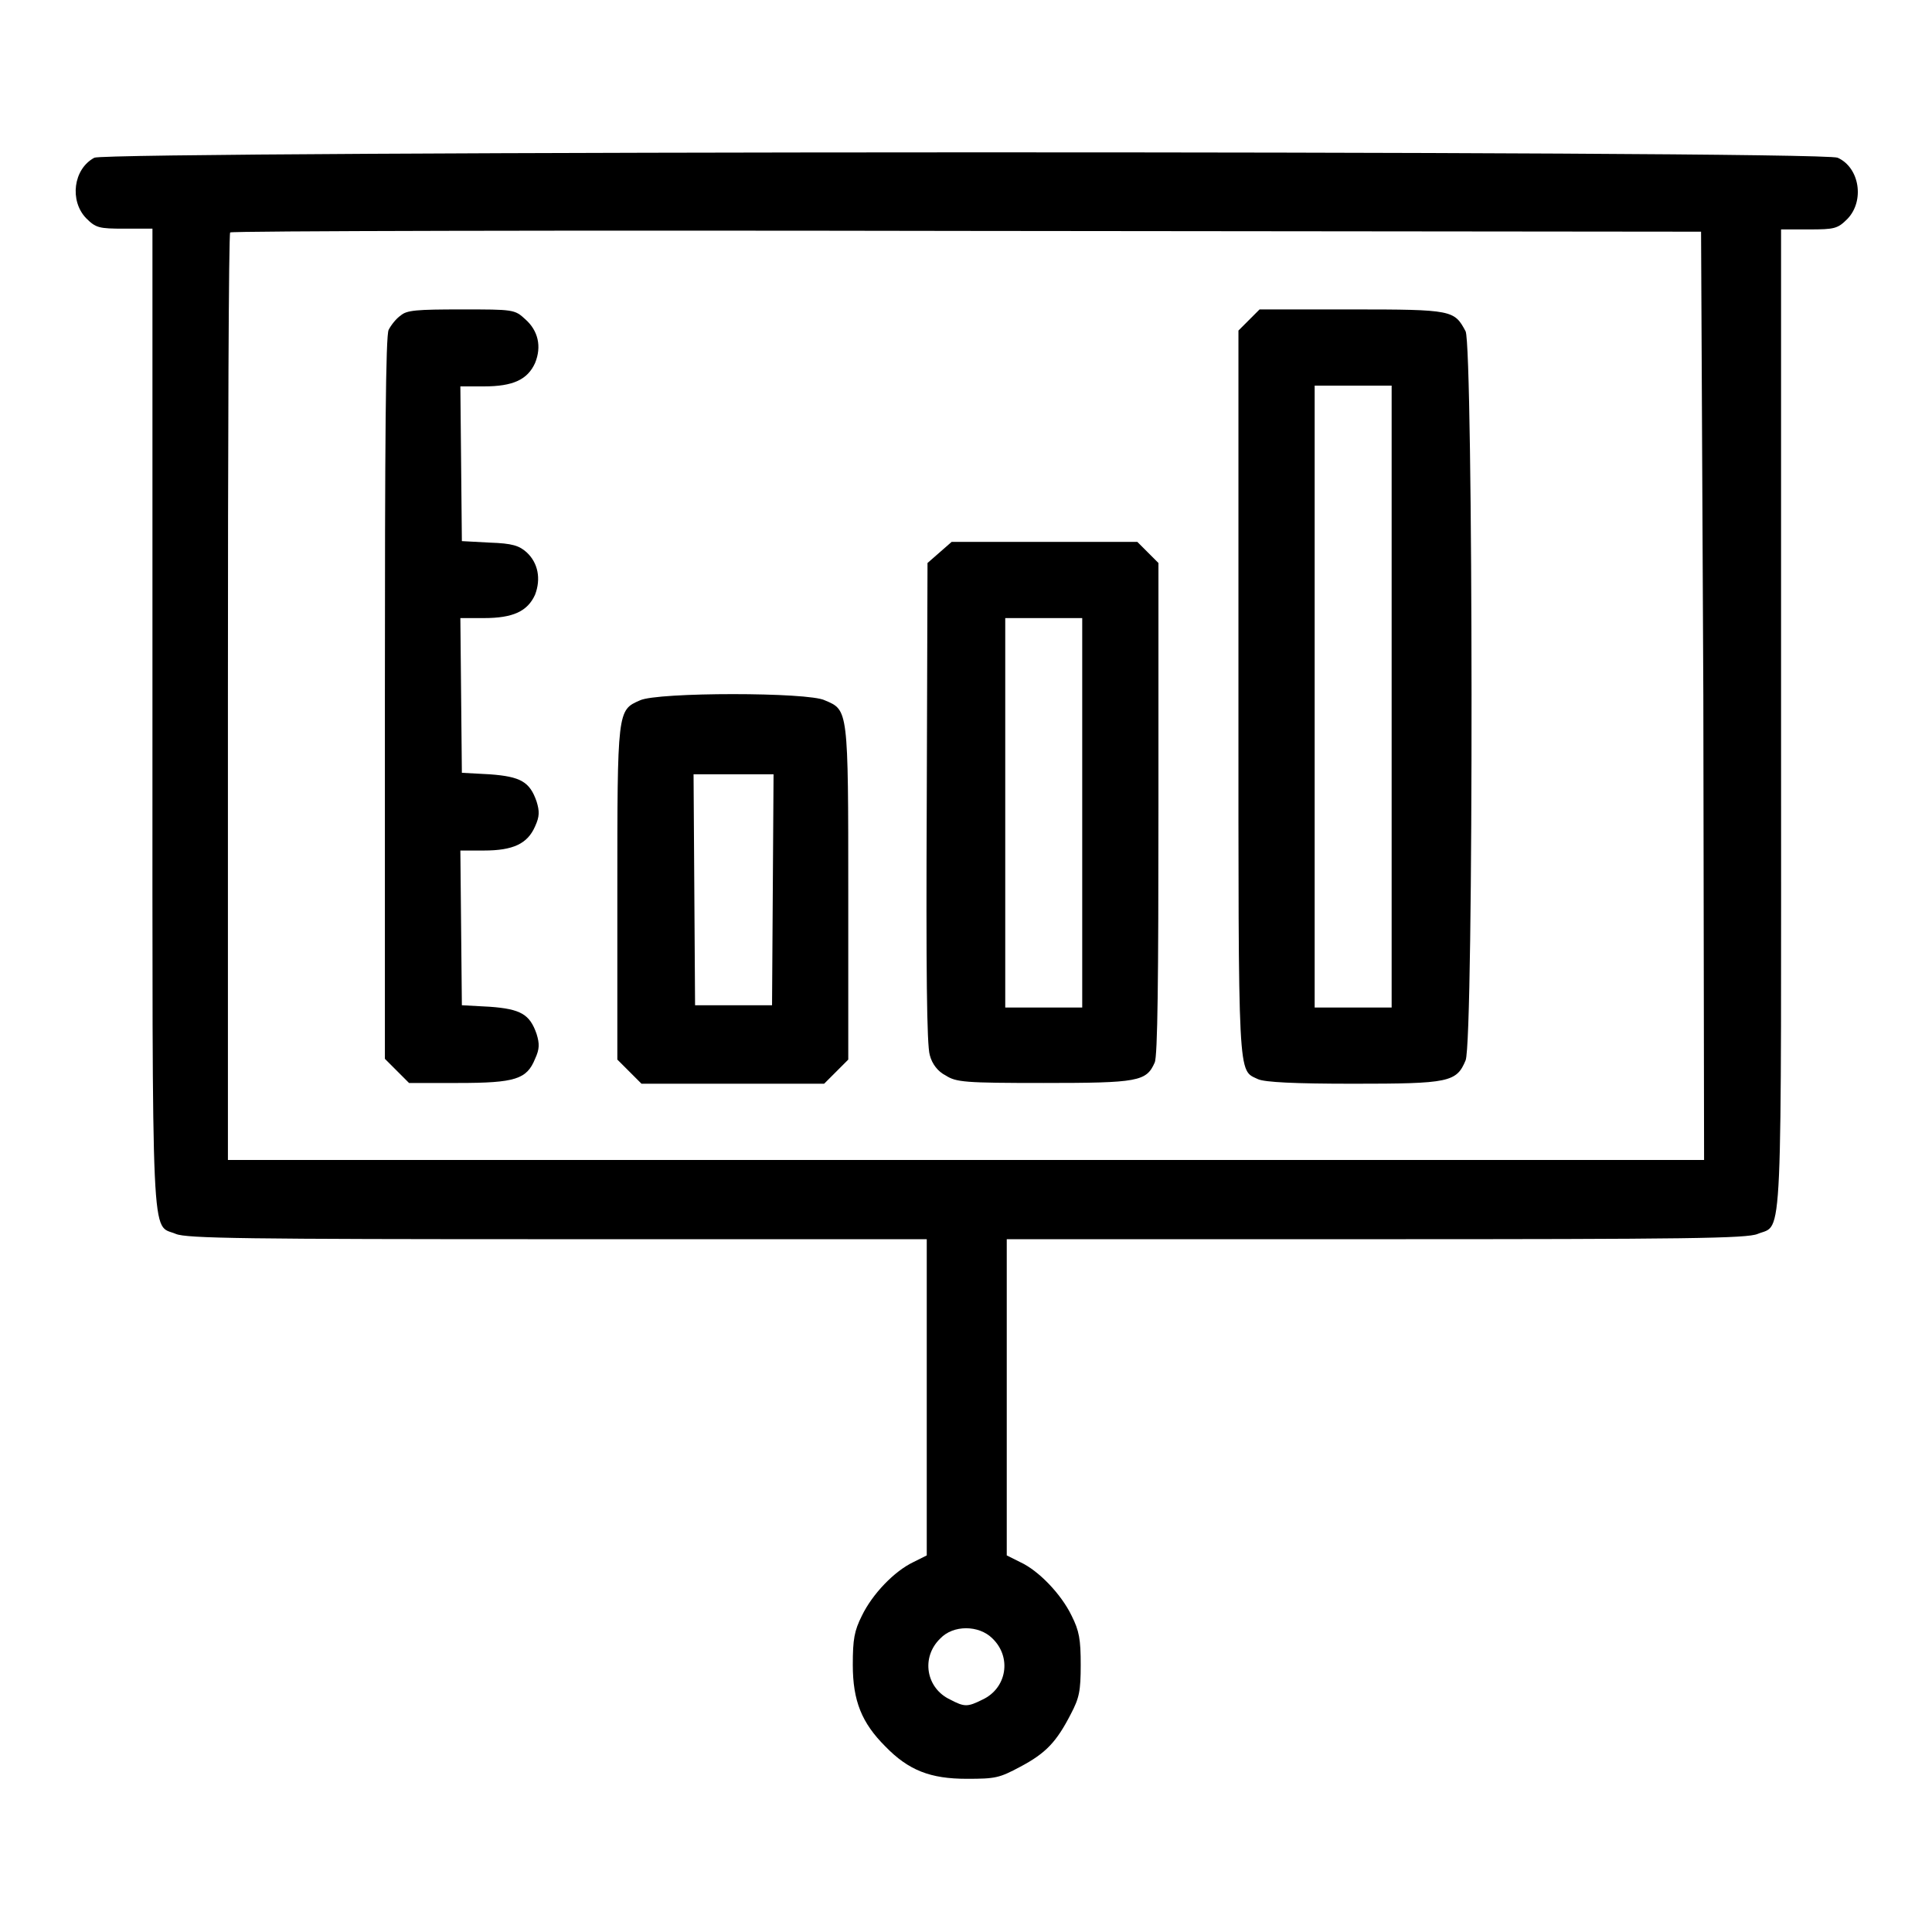
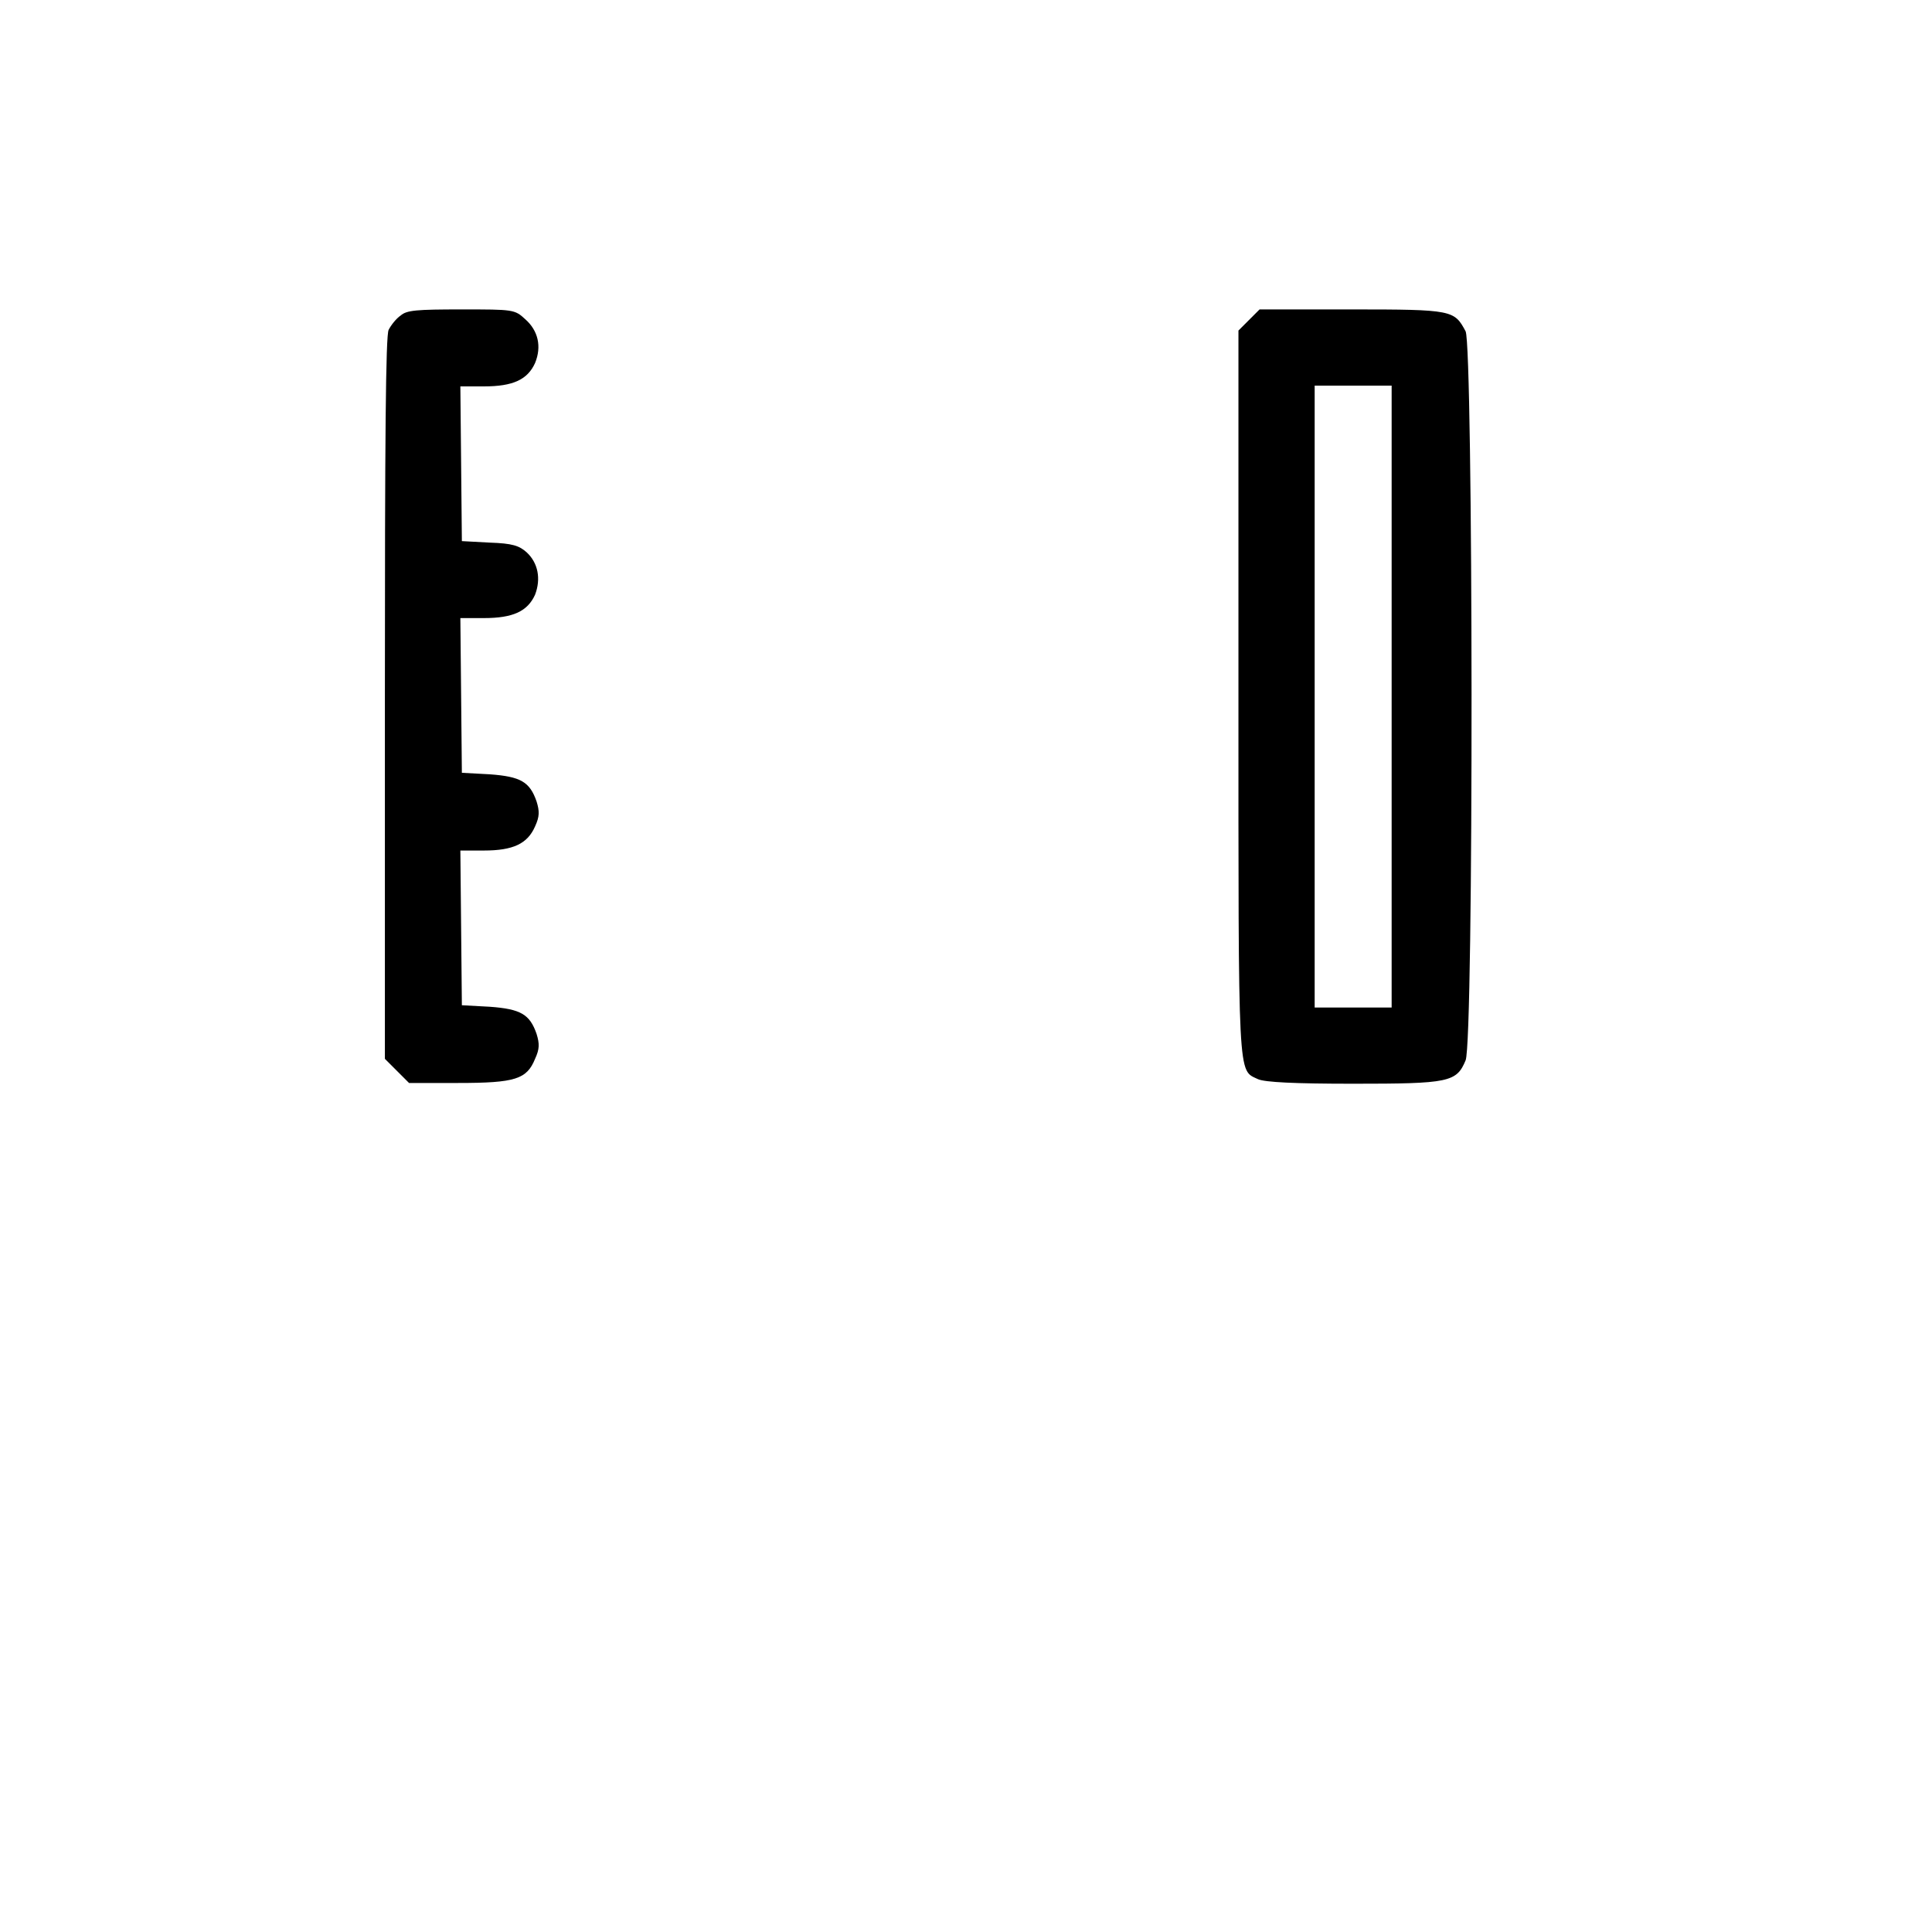
<svg xmlns="http://www.w3.org/2000/svg" version="1.1" x="0px" y="0px" viewBox="0 0 256 256" enable-background="new 0 0 256 256" xml:space="preserve">
  <g>
    <g>
      <g>
-         <path fill="#000000" d="M12.5,20.9c-2.8,1.5-3.3,5.7-1.1,8c1.3,1.3,1.7,1.4,5.1,1.4h3.7v64.8c0,71.9-0.2,67,3.1,68.4c1.4,0.6,9.4,0.7,50.6,0.7h48.9v21v20.9l-1.8,0.9c-2.5,1.2-5.4,4.2-6.8,7.1c-1,2-1.2,3.1-1.2,6.5c0,4.8,1.2,7.7,4.3,10.8c3.1,3.2,6,4.3,10.8,4.3c3.8,0,4.3-0.1,7.1-1.6c3.4-1.8,4.8-3.3,6.7-7c1.1-2.1,1.3-3,1.3-6.5c0-3.4-0.2-4.5-1.2-6.5c-1.4-2.9-4.4-6-6.8-7.1l-1.8-0.9v-20.9v-21h48.9c41.2,0,49.2-0.1,50.6-0.7c3.4-1.4,3.1,3.4,3.1-68.4V30.4h3.7c3.4,0,3.8-0.1,5.1-1.4c2.3-2.4,1.6-6.8-1.3-8.1C241.4,19.9,14.1,20,12.5,20.9z M225.7,92.1l0.1,61.6H128H30.2V92.4c0-33.8,0.1-61.5,0.3-61.6c0.1-0.2,44.1-0.3,97.6-0.2l97.3,0.1L225.7,92.1z M131.5,217.1c2.6,2.5,1.9,6.6-1.3,8.1c-2,1-2.4,1-4.3,0c-3.2-1.5-3.9-5.6-1.3-8.1C126.3,215.3,129.7,215.3,131.5,217.1z" />
        <path fill="#000000" d="M53.1,41.8c-0.6,0.4-1.3,1.3-1.6,1.9C51.1,44.4,51,58.3,51,92.5v47.8l1.6,1.6l1.6,1.6h6.5c7.6,0,9.1-0.5,10.2-3.2c0.6-1.3,0.6-2,0.2-3.3c-0.9-2.6-2.1-3.3-6.2-3.6l-3.7-0.2l-0.1-10.3l-0.1-10.2h3.1c3.9,0,5.8-0.9,6.8-3.2c0.6-1.3,0.6-2,0.2-3.3c-0.9-2.6-2.1-3.3-6.2-3.6l-3.7-0.2l-0.1-10.3l-0.1-10.2h3.1c3.9,0,5.8-0.9,6.8-3.1c0.8-2.1,0.4-4.2-1.1-5.6c-1-0.9-1.9-1.2-4.9-1.3l-3.7-0.2l-0.1-10.3l-0.1-10.2h3.1c3.9,0,5.8-0.9,6.8-3.1c0.9-2.2,0.4-4.3-1.3-5.8C68.2,41,68,41,61.2,41C55.2,41,53.9,41.1,53.1,41.8z" />
-         <path fill="#000000" d="M165.5,42.4l-1.4,1.4v48c0,52.1-0.1,49.9,2.6,51.2c0.9,0.4,4.8,0.6,12.6,0.6c12.7,0,13.7-0.2,14.9-3.1c1.1-2.6,1-94.5,0-96.6c-1.5-2.8-1.7-2.9-15.1-2.9h-12.2L165.5,42.4z M184.4,92.3v41.2h-5.1h-5.1V92.3V51.1h5.1h5.1V92.3z" />
-         <path fill="#000000" d="M124.5,73.2l-1.6,1.4l-0.1,31.7c-0.1,22.1,0,32.2,0.4,33.5c0.3,1.2,1.1,2.2,2.1,2.7c1.4,0.9,2.5,1,13,1c12.5,0,13.6-0.2,14.7-2.7c0.4-0.8,0.5-11.3,0.5-33.7V74.6l-1.4-1.4l-1.4-1.4h-12.3h-12.3L124.5,73.2z M143.4,107.7v25.8h-5.1h-5.1v-25.8V81.9h5.1h5.1V107.7z" />
-         <path fill="#000000" d="M84.8,92.8c-3,1.3-3,1.3-3,25.6v22l1.6,1.6l1.6,1.6h12.1h12.1l1.6-1.6l1.6-1.6v-22c0-24.5,0-24.3-3.1-25.6C107.2,91.7,87.1,91.7,84.8,92.8z M102.4,117.9l-0.1,15.3h-5.1h-5.1L92,117.9l-0.1-15.3h5.3h5.3L102.4,117.9z" />
+         <path fill="#000000" d="M165.5,42.4l-1.4,1.4v48c0,52.1-0.1,49.9,2.6,51.2c0.9,0.4,4.8,0.6,12.6,0.6c12.7,0,13.7-0.2,14.9-3.1c1.1-2.6,1-94.5,0-96.6c-1.5-2.8-1.7-2.9-15.1-2.9h-12.2L165.5,42.4z M184.4,92.3v41.2h-5.1h-5.1V92.3V51.1h5.1h5.1z" />
      </g>
    </g>
  </g>
</svg>